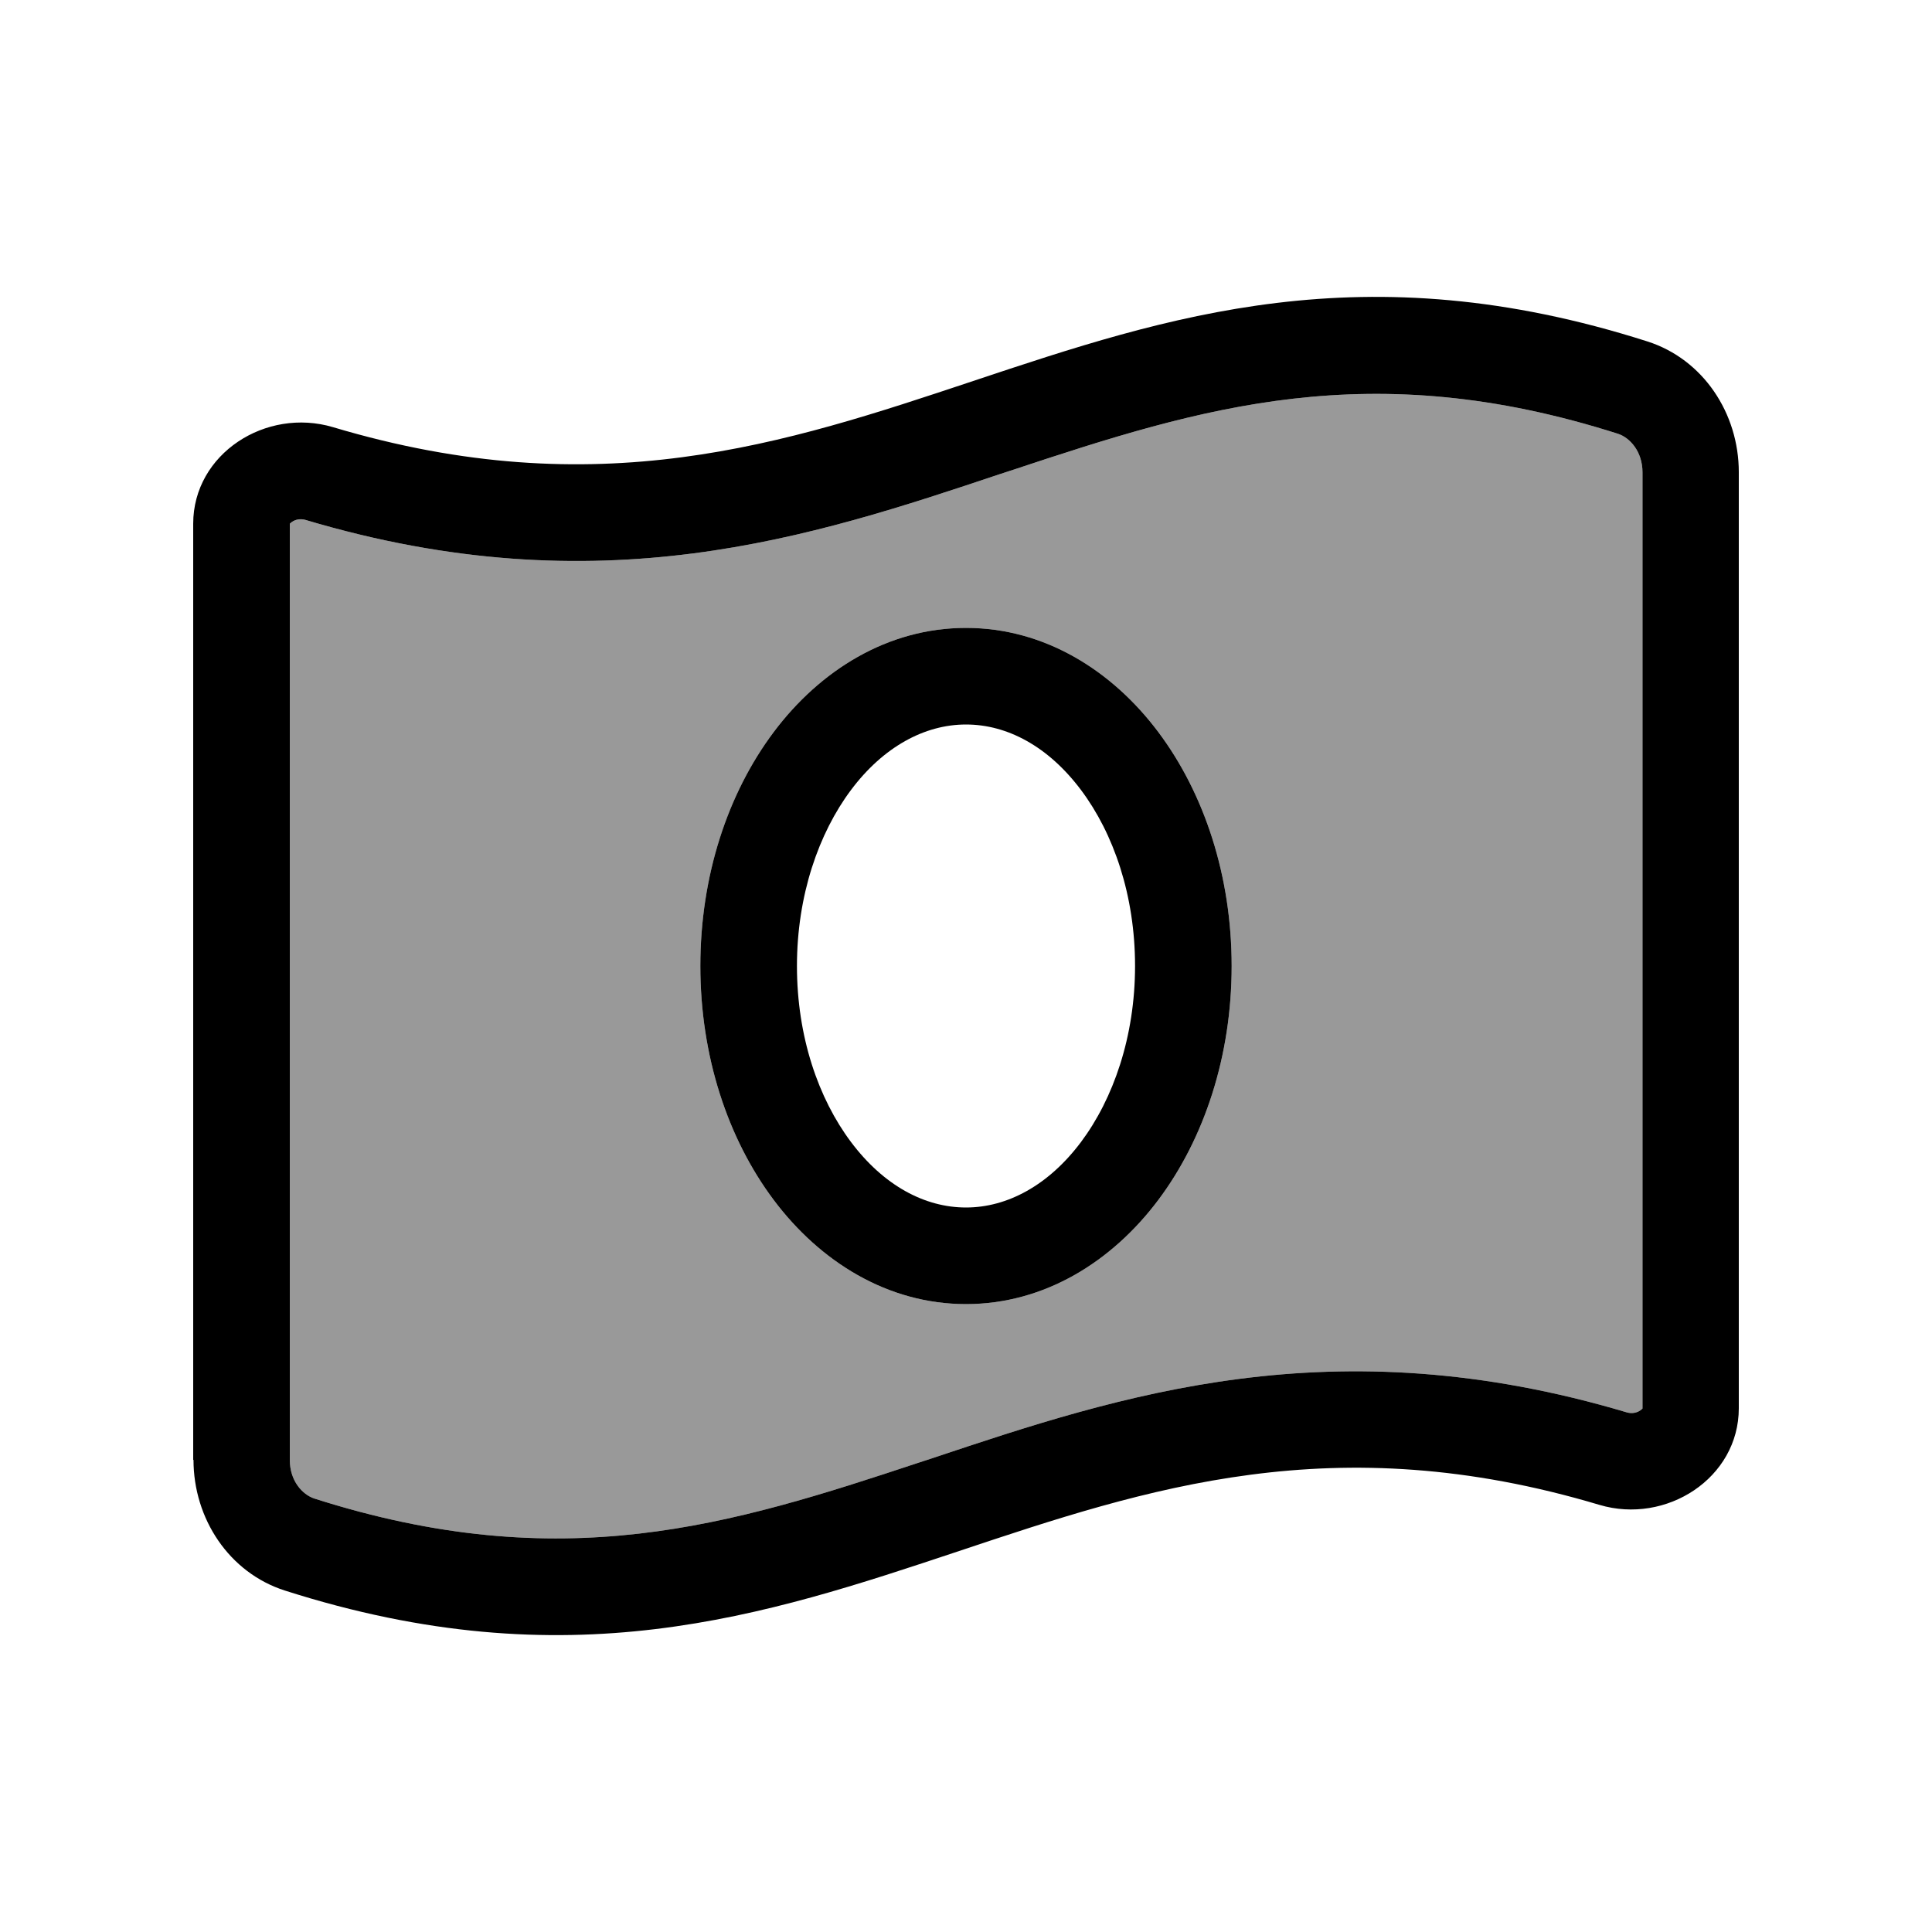
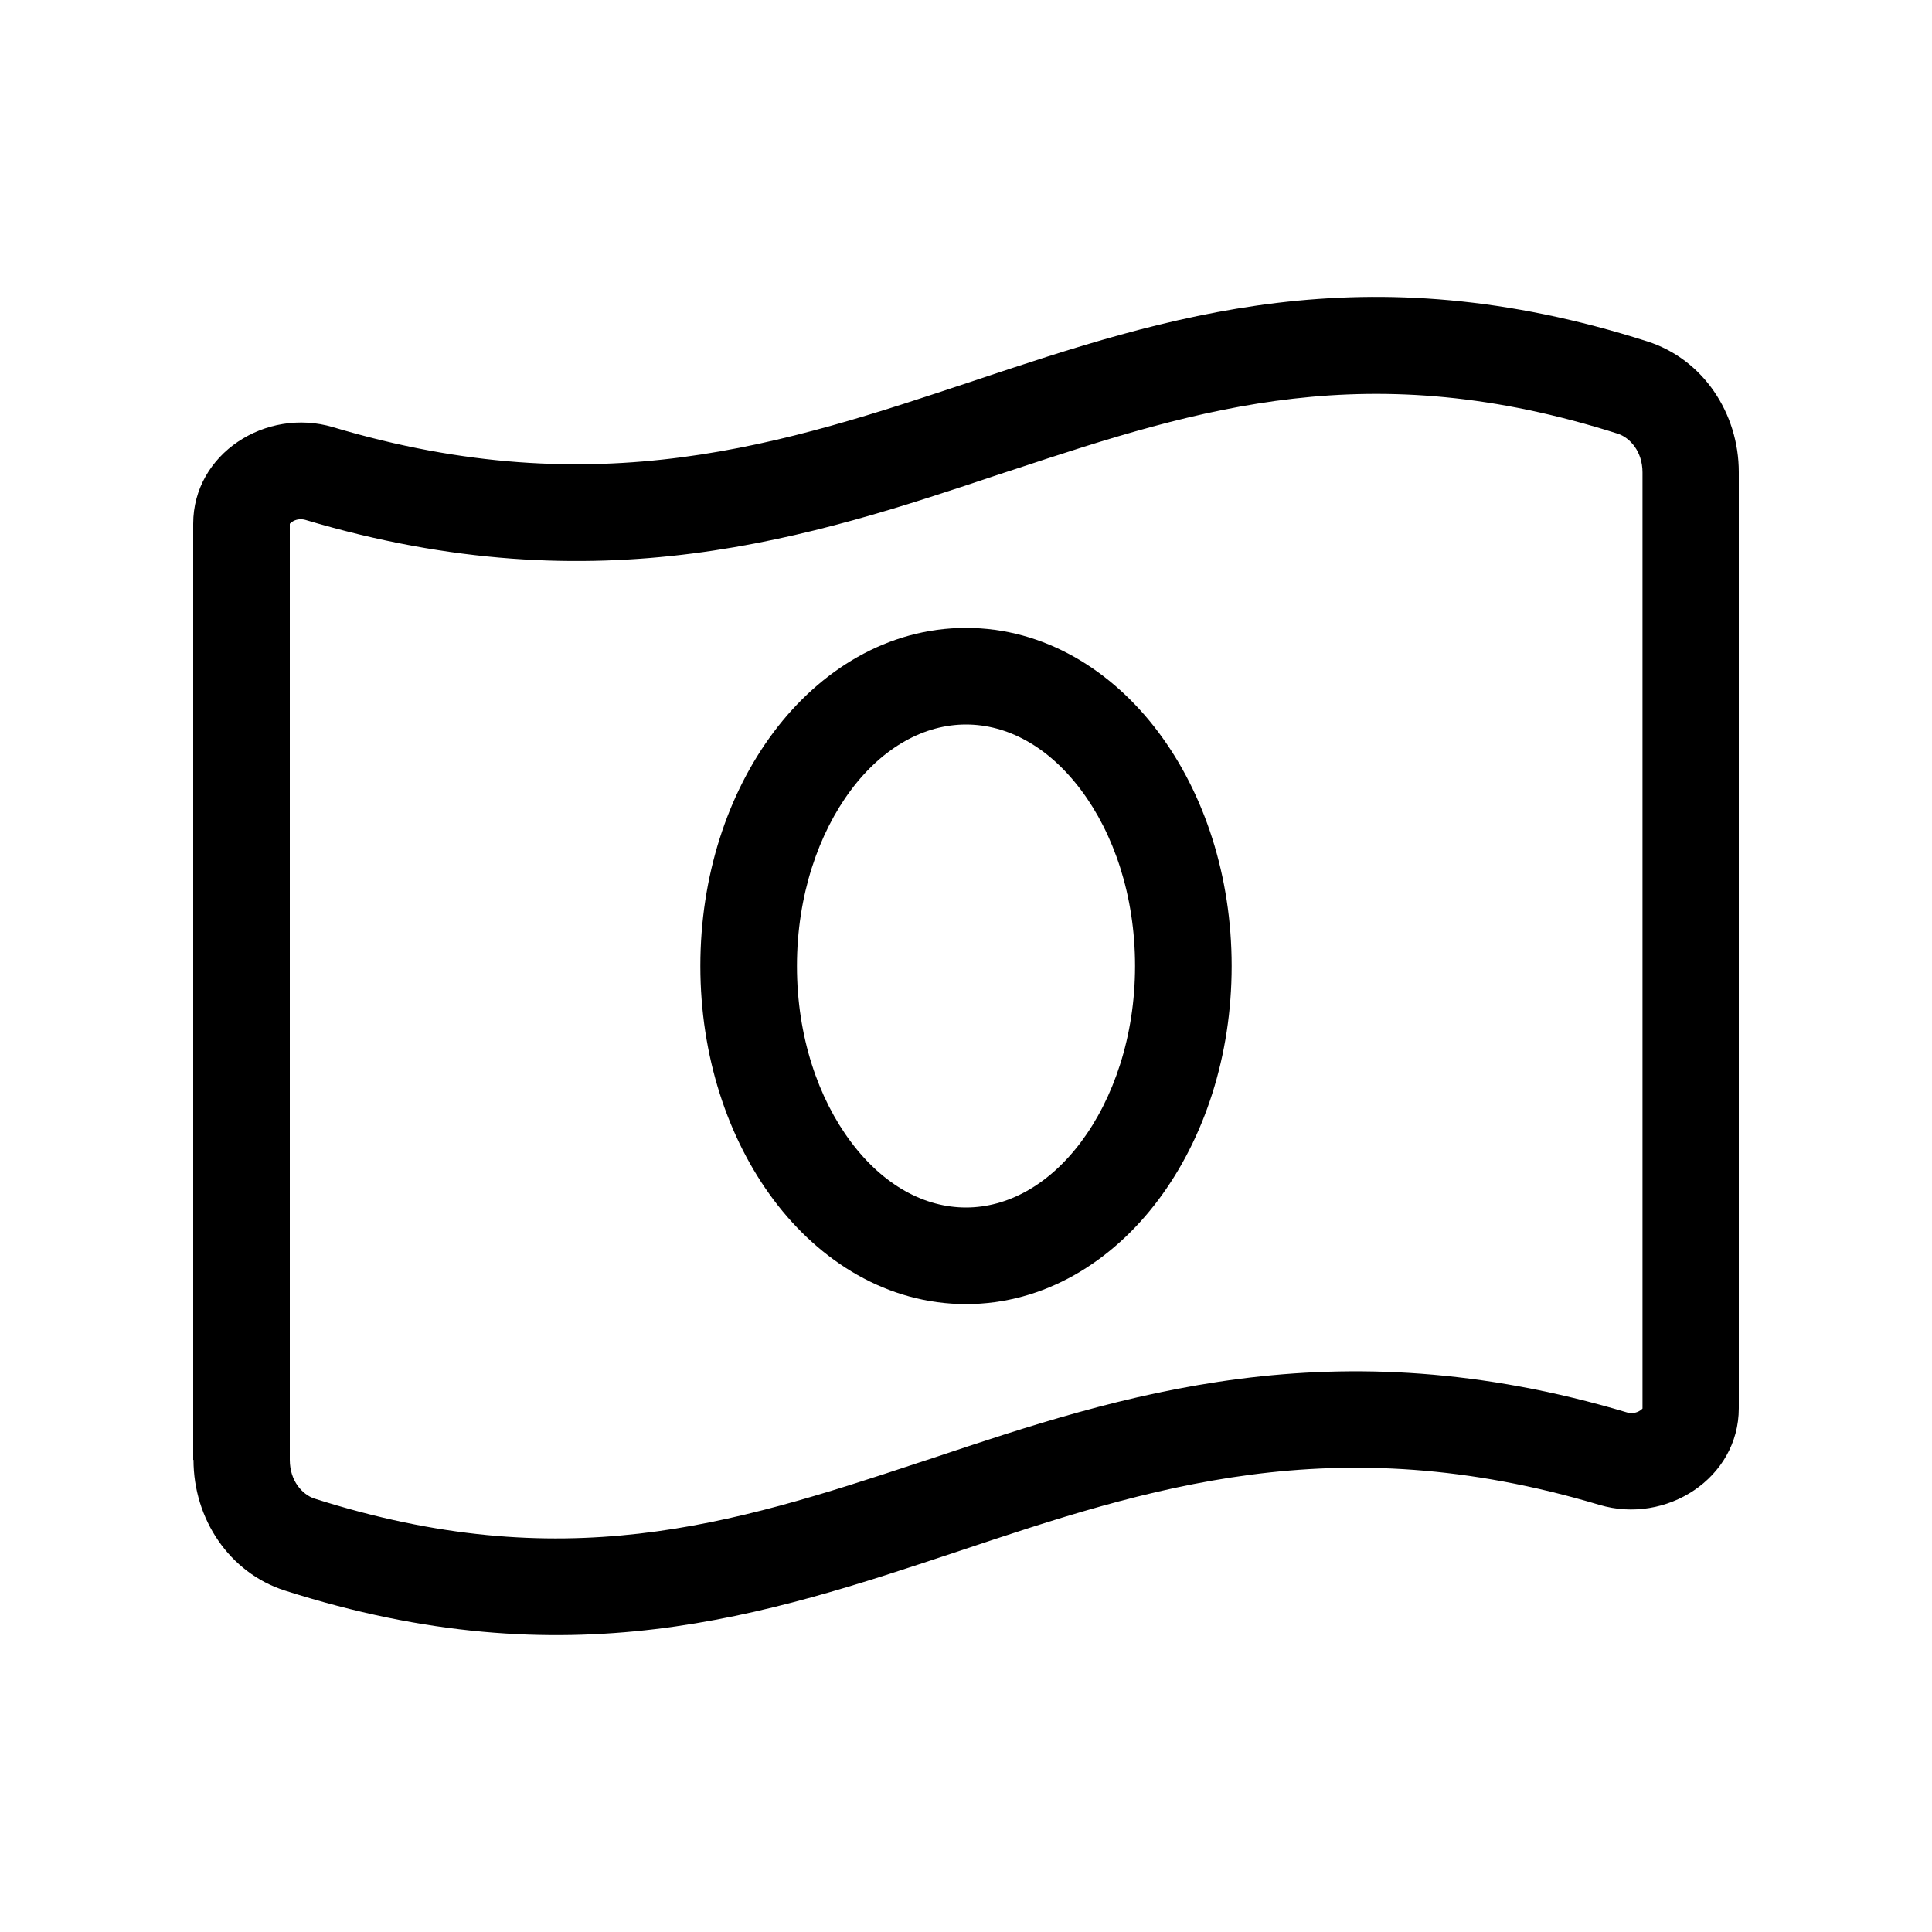
<svg xmlns="http://www.w3.org/2000/svg" viewBox="0 0 640 640">
-   <path opacity=".4" fill="currentColor" d="M96 173.5L96 483.6C96 490.6 100.2 495.1 104.1 496.4C186.2 522.6 242 505.2 304.4 484.5L308.7 483.1C371.2 462.2 441.5 438.8 539 467.9C540.5 468.3 542.1 468.1 543.4 467.2C543.8 466.9 544 466.7 544.1 466.6L544.1 156.5C544.1 149.5 539.9 145 536 143.7C453.9 117.5 398.1 134.9 335.7 155.6L331.4 157C268.9 177.9 198.6 201.3 101.1 172.2C99.6 171.8 98 172 96.7 172.9C96.3 173.2 96.1 173.4 96 173.5zM232 320C232 290.4 241 262.9 256.3 242.5C271.6 222.1 294 208 320 208C346 208 368.4 222.1 383.7 242.5C399 262.9 408 290.3 408 320C408 349.7 399 377.1 383.7 397.5C368.4 417.9 346 432 320 432C294 432 271.6 417.9 256.3 397.5C241 377.1 232 349.7 232 320z" />
  <path fill="currentColor" d="M96 483.6C96 490.6 100.2 495.1 104.1 496.4C186.2 522.6 242 505.2 304.4 484.5L308.7 483.1C371.2 462.2 441.5 438.8 539 467.9C540.5 468.3 542.1 468.1 543.4 467.2C543.8 466.9 544 466.7 544.1 466.6L544.1 156.5C544.1 149.5 539.9 145 536 143.7C453.9 117.5 398.1 134.9 335.7 155.6L331.4 157C268.9 177.9 198.6 201.3 101.1 172.2C99.6 171.8 98 172 96.7 172.9C96.3 173.2 96.1 173.4 96 173.5L96 483.6zM64 483.6L64 173.5C64 150.3 88.1 134.9 110.3 141.5C198 167.7 260 147 322.4 126.2C386.9 104.7 451.8 83.1 545.7 113.1C564.2 119 576 136.9 576 156.4L576 466.5C576 489.7 551.9 505.1 529.8 498.5C442.1 472.3 380 493 317.7 513.8C253.2 535.3 188.3 556.9 94.4 526.9C75.9 521 64.1 503.1 64.1 483.6zM264 320C264 343.4 271.1 363.9 281.9 378.3C292.7 392.7 306.3 400 320 400C333.7 400 347.4 392.6 358.1 378.3C368.8 364 376 343.4 376 320C376 296.6 368.9 276.1 358.1 261.7C347.3 247.3 333.7 240 320 240C306.3 240 292.6 247.4 281.9 261.7C271.2 276 264 296.6 264 320zM320 208C346 208 368.4 222.1 383.7 242.5C399 262.9 408 290.3 408 320C408 349.7 399 377.1 383.7 397.5C368.4 417.9 346 432 320 432C294 432 271.6 417.9 256.3 397.5C241 377.1 232 349.7 232 320C232 290.3 241 262.9 256.3 242.5C271.6 222.1 294 208 320 208z" />
</svg>